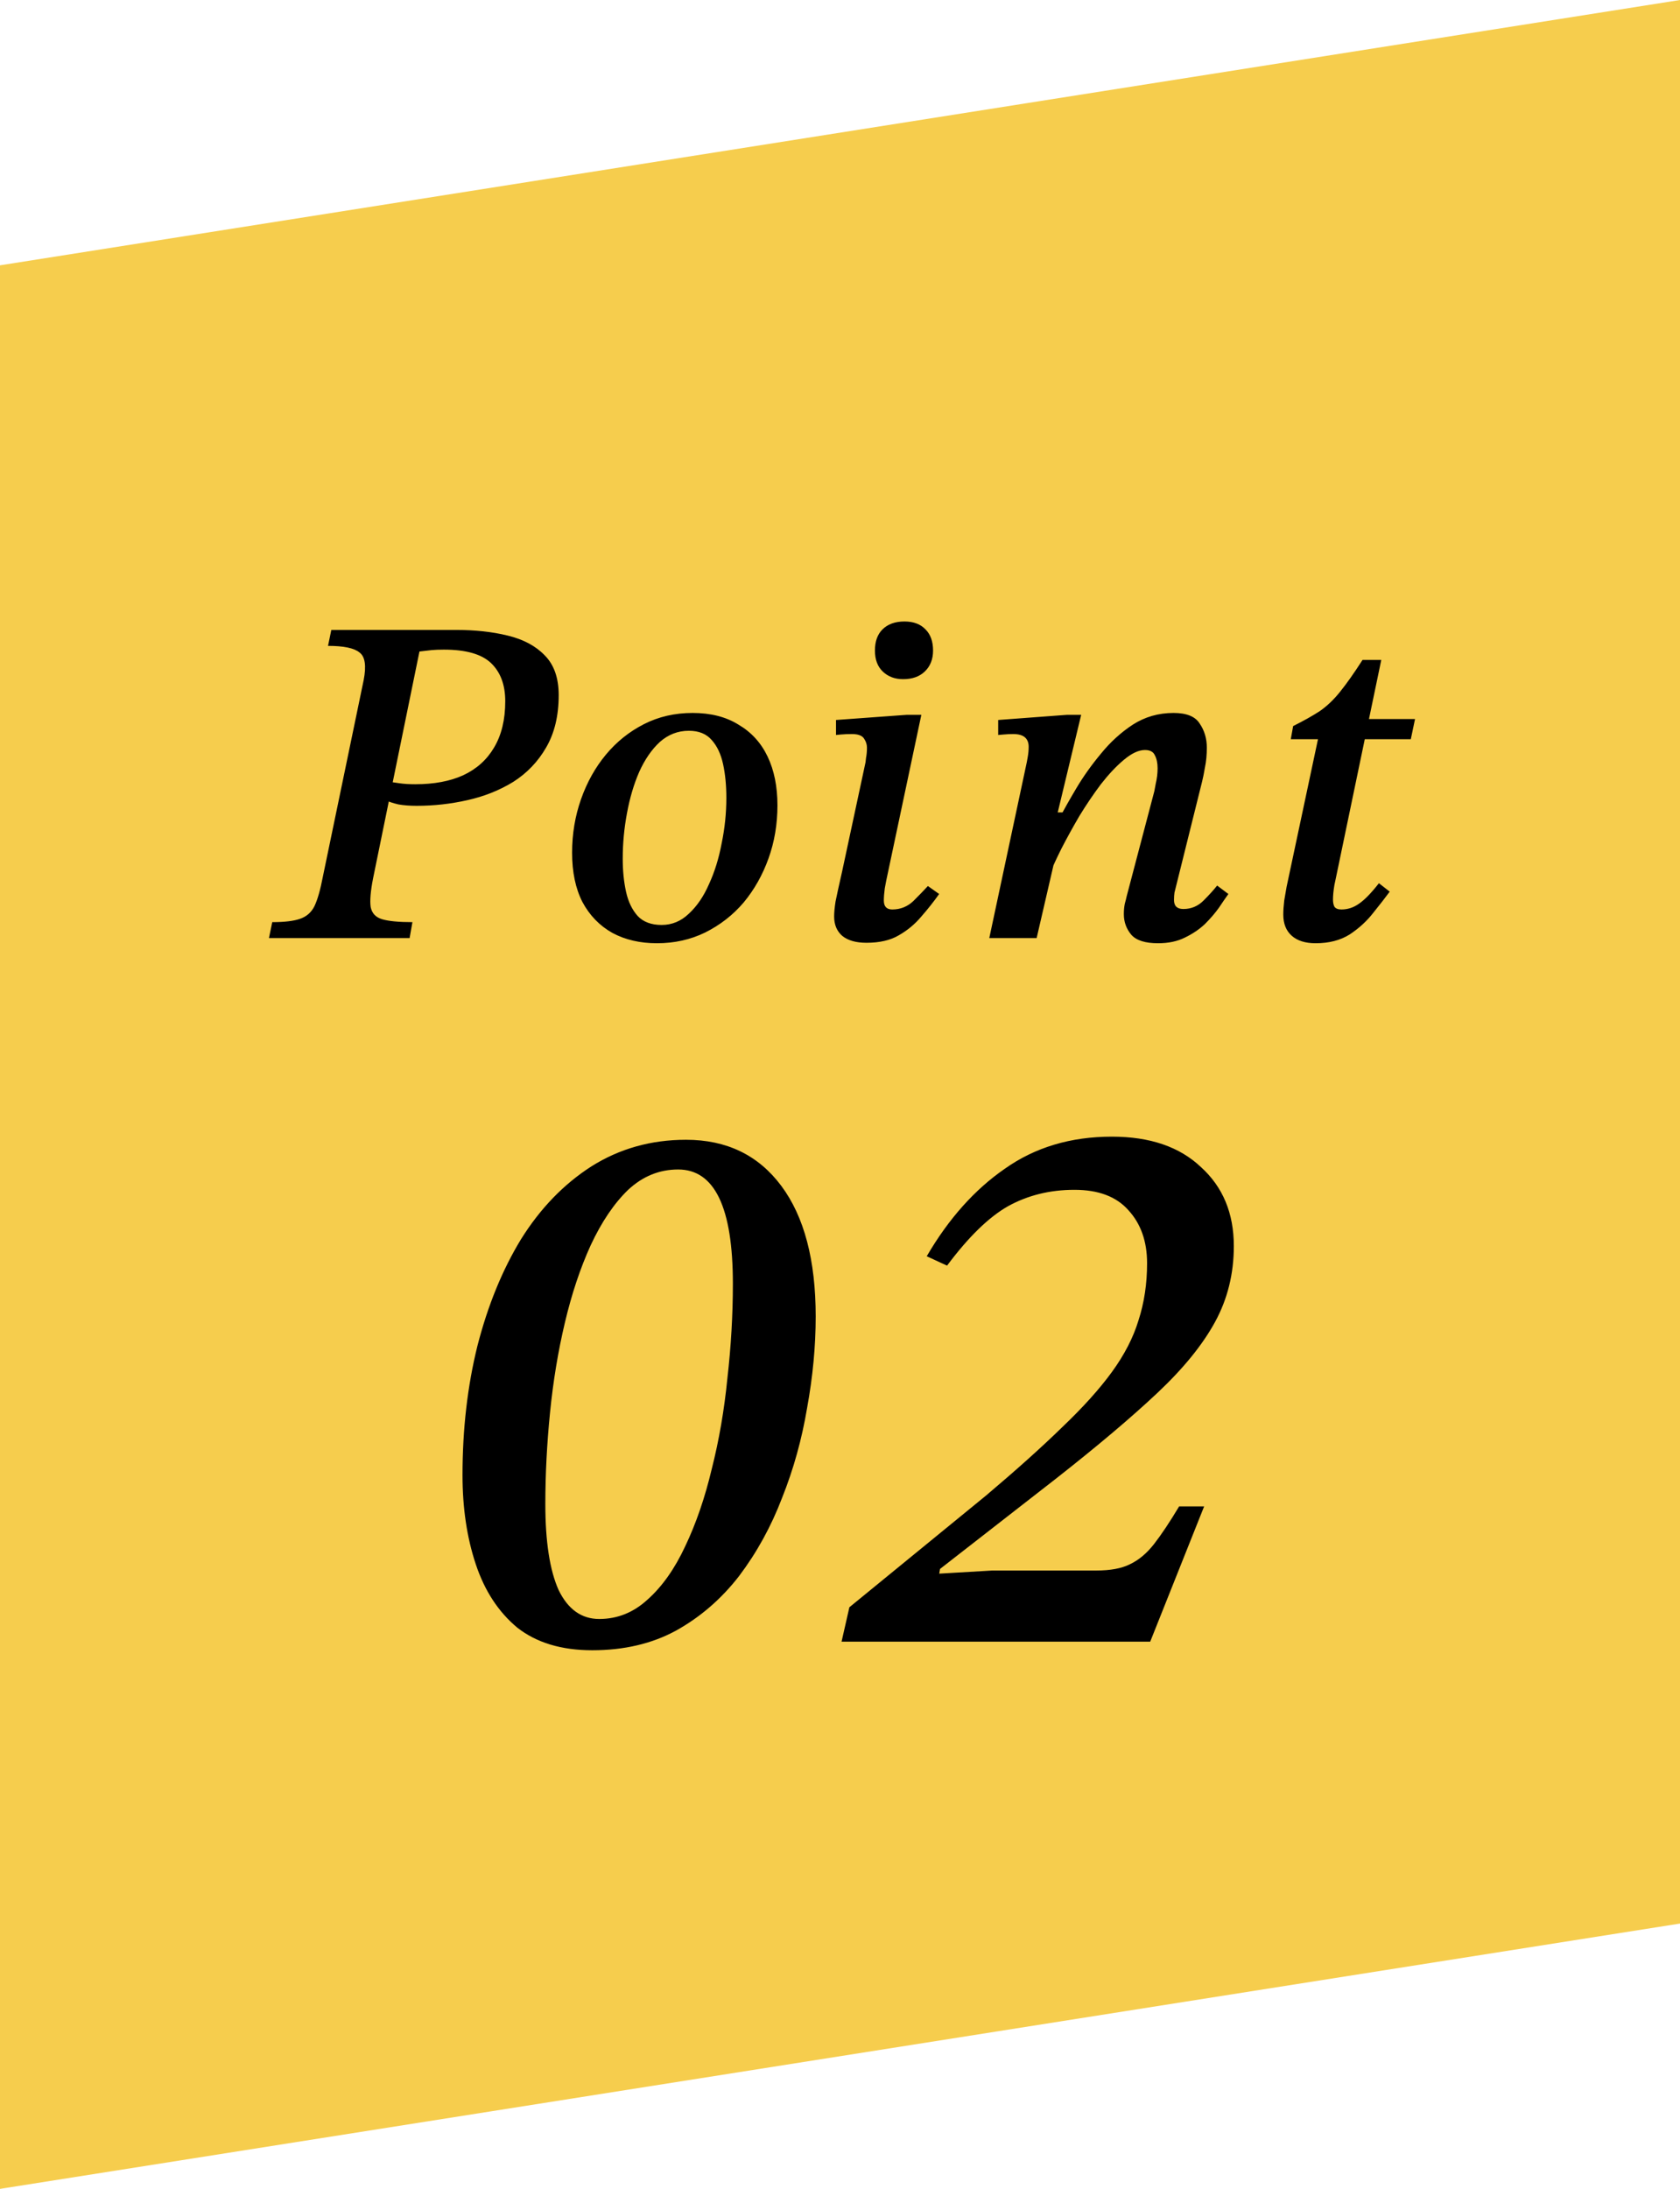
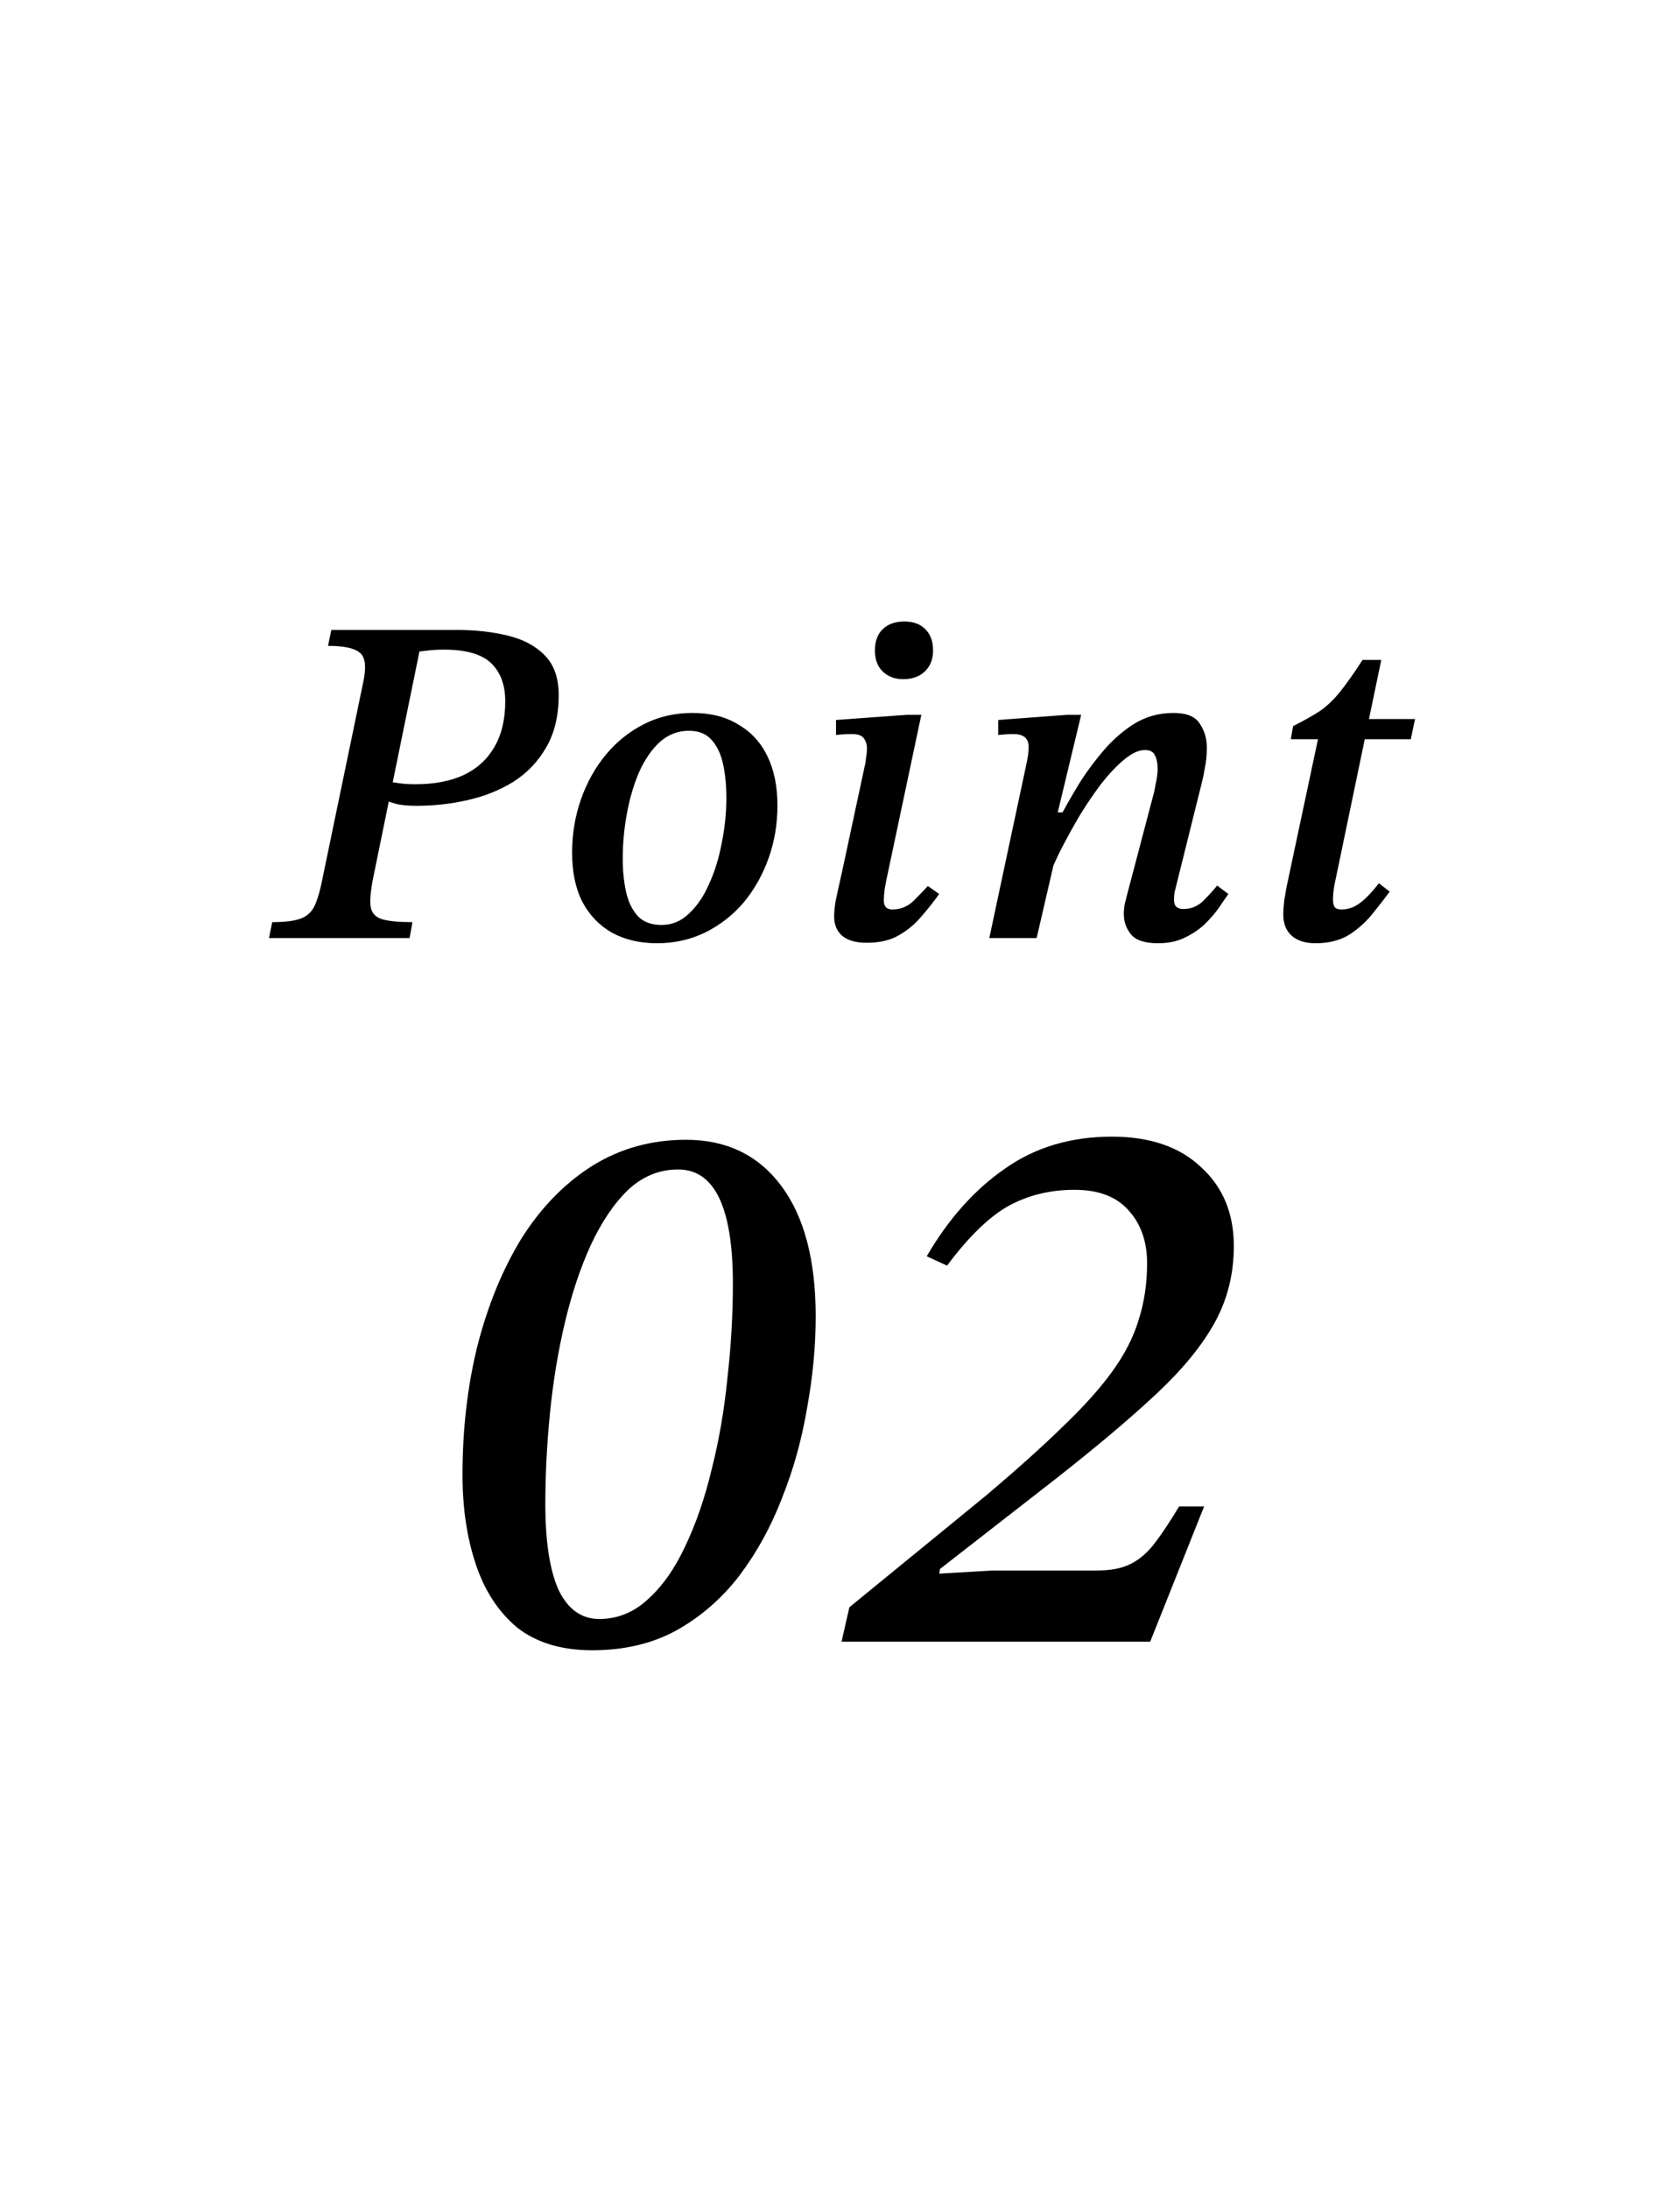
<svg xmlns="http://www.w3.org/2000/svg" width="43" height="56" viewBox="0 0 43 56" fill="none">
-   <path d="M0 6.788L43 0V49.212L0 56V6.788Z" fill="#F6CD4D" />
  <path d="M10.484 24H6.884L6.968 23.592C7.28 23.592 7.516 23.564 7.676 23.508C7.844 23.452 7.968 23.344 8.048 23.184C8.128 23.016 8.2 22.764 8.264 22.428L9.308 17.4C9.38 17.032 9.344 16.796 9.2 16.692C9.064 16.58 8.796 16.524 8.396 16.524L8.48 16.116H11.672C12.16 16.116 12.6 16.164 12.992 16.26C13.392 16.356 13.708 16.524 13.94 16.764C14.18 17.004 14.3 17.344 14.3 17.784C14.3 18.312 14.192 18.76 13.976 19.128C13.768 19.488 13.488 19.78 13.136 20.004C12.784 20.22 12.392 20.376 11.96 20.472C11.536 20.568 11.104 20.616 10.664 20.616C10.488 20.616 10.332 20.604 10.196 20.58C10.06 20.548 9.952 20.512 9.872 20.472L9.968 20.004C10.04 20.012 10.128 20.024 10.232 20.04C10.344 20.056 10.476 20.064 10.628 20.064C11.108 20.064 11.516 19.988 11.852 19.836C12.196 19.676 12.46 19.44 12.644 19.128C12.836 18.808 12.932 18.412 12.932 17.94C12.932 17.524 12.812 17.2 12.572 16.968C12.332 16.736 11.928 16.62 11.36 16.62C11.24 16.62 11.136 16.624 11.048 16.632C10.968 16.64 10.864 16.652 10.736 16.668L9.548 22.476C9.484 22.804 9.464 23.048 9.488 23.208C9.52 23.368 9.62 23.472 9.788 23.52C9.956 23.568 10.212 23.592 10.556 23.592L10.484 24ZM16.815 24.132C16.383 24.132 16.003 24.044 15.675 23.868C15.347 23.684 15.091 23.42 14.907 23.076C14.731 22.732 14.643 22.312 14.643 21.816C14.643 21.336 14.719 20.88 14.871 20.448C15.023 20.016 15.235 19.636 15.507 19.308C15.779 18.98 16.103 18.72 16.479 18.528C16.855 18.336 17.271 18.24 17.727 18.24C18.191 18.24 18.583 18.34 18.903 18.54C19.231 18.732 19.479 19.004 19.647 19.356C19.815 19.708 19.899 20.124 19.899 20.604C19.899 21.084 19.823 21.536 19.671 21.96C19.519 22.384 19.307 22.76 19.035 23.088C18.763 23.408 18.435 23.664 18.051 23.856C17.675 24.04 17.263 24.132 16.815 24.132ZM16.935 23.664C17.199 23.664 17.431 23.568 17.631 23.376C17.839 23.184 18.011 22.932 18.147 22.62C18.291 22.308 18.399 21.96 18.471 21.576C18.551 21.192 18.591 20.804 18.591 20.412C18.591 20.092 18.563 19.804 18.507 19.548C18.451 19.292 18.355 19.088 18.219 18.936C18.083 18.776 17.887 18.696 17.631 18.696C17.351 18.696 17.103 18.792 16.887 18.984C16.679 19.176 16.503 19.432 16.359 19.752C16.223 20.064 16.119 20.416 16.047 20.808C15.975 21.192 15.939 21.58 15.939 21.972C15.939 22.276 15.967 22.556 16.023 22.812C16.079 23.068 16.179 23.276 16.323 23.436C16.467 23.588 16.671 23.664 16.935 23.664ZM22.178 24.12C21.906 24.12 21.698 24.06 21.554 23.94C21.418 23.82 21.35 23.656 21.35 23.448C21.35 23.344 21.362 23.216 21.386 23.064C21.418 22.904 21.474 22.648 21.554 22.296L22.154 19.5C22.154 19.5 22.158 19.464 22.166 19.392C22.182 19.312 22.19 19.224 22.19 19.128C22.19 19.048 22.166 18.972 22.118 18.9C22.07 18.82 21.966 18.78 21.806 18.78C21.702 18.78 21.606 18.784 21.518 18.792C21.438 18.8 21.398 18.804 21.398 18.804V18.42L23.21 18.288H23.582L22.682 22.536C22.682 22.536 22.67 22.6 22.646 22.728C22.63 22.848 22.622 22.952 22.622 23.04C22.622 23.192 22.694 23.268 22.838 23.268C23.046 23.268 23.226 23.196 23.378 23.052C23.53 22.9 23.654 22.772 23.75 22.668L24.038 22.872C23.902 23.064 23.75 23.256 23.582 23.448C23.422 23.64 23.23 23.8 23.006 23.928C22.79 24.056 22.514 24.12 22.178 24.12ZM23.114 17.376C22.906 17.376 22.734 17.312 22.598 17.184C22.462 17.056 22.394 16.876 22.394 16.644C22.394 16.412 22.458 16.232 22.586 16.104C22.722 15.968 22.91 15.9 23.15 15.9C23.382 15.9 23.562 15.968 23.69 16.104C23.818 16.232 23.882 16.412 23.882 16.644C23.882 16.868 23.81 17.048 23.666 17.184C23.53 17.312 23.346 17.376 23.114 17.376ZM29.641 24.132C29.313 24.132 29.085 24.06 28.957 23.916C28.829 23.764 28.765 23.588 28.765 23.388C28.765 23.292 28.773 23.204 28.789 23.124C28.813 23.036 28.829 22.972 28.837 22.932L29.545 20.244C29.545 20.244 29.557 20.18 29.581 20.052C29.613 19.916 29.629 19.784 29.629 19.656C29.629 19.52 29.605 19.408 29.557 19.32C29.517 19.232 29.433 19.188 29.305 19.188C29.145 19.188 28.965 19.272 28.765 19.44C28.573 19.6 28.377 19.808 28.177 20.064C27.985 20.32 27.801 20.592 27.625 20.88C27.457 21.168 27.305 21.444 27.169 21.708C27.041 21.964 26.945 22.172 26.881 22.332L27.133 20.904C27.237 20.704 27.377 20.456 27.553 20.16C27.729 19.864 27.937 19.572 28.177 19.284C28.417 18.988 28.689 18.74 28.993 18.54C29.305 18.34 29.653 18.24 30.037 18.24C30.373 18.24 30.597 18.332 30.709 18.516C30.829 18.692 30.889 18.896 30.889 19.128C30.889 19.312 30.873 19.48 30.841 19.632C30.817 19.776 30.793 19.896 30.769 19.992L30.085 22.74C30.085 22.74 30.077 22.772 30.061 22.836C30.053 22.892 30.049 22.956 30.049 23.028C30.049 23.18 30.129 23.256 30.289 23.256C30.489 23.256 30.661 23.184 30.805 23.04C30.949 22.896 31.065 22.768 31.153 22.656L31.441 22.872C31.377 22.96 31.297 23.076 31.201 23.22C31.105 23.356 30.985 23.496 30.841 23.64C30.697 23.776 30.525 23.892 30.325 23.988C30.133 24.084 29.905 24.132 29.641 24.132ZM26.533 24H25.321L26.281 19.5C26.281 19.5 26.289 19.456 26.305 19.368C26.321 19.28 26.329 19.192 26.329 19.104C26.329 19 26.297 18.92 26.233 18.864C26.169 18.808 26.069 18.78 25.933 18.78C25.853 18.78 25.769 18.784 25.681 18.792C25.593 18.8 25.549 18.804 25.549 18.804V18.42L27.313 18.288H27.673L27.073 20.784H27.277L26.533 24ZM33.674 24.132C33.41 24.132 33.206 24.068 33.062 23.94C32.918 23.812 32.846 23.632 32.846 23.4C32.846 23.296 32.854 23.176 32.87 23.04C32.894 22.896 32.914 22.78 32.93 22.692L33.734 18.912H33.038L33.098 18.576C33.37 18.44 33.598 18.312 33.782 18.192C33.966 18.064 34.138 17.9 34.298 17.7C34.466 17.492 34.658 17.22 34.874 16.884H35.354L34.202 22.416C34.202 22.416 34.186 22.492 34.154 22.644C34.13 22.788 34.118 22.912 34.118 23.016C34.118 23.088 34.13 23.148 34.154 23.196C34.186 23.244 34.246 23.268 34.334 23.268C34.494 23.268 34.642 23.22 34.778 23.124C34.922 23.028 35.094 22.852 35.294 22.596L35.57 22.812C35.458 22.964 35.318 23.144 35.15 23.352C34.99 23.56 34.79 23.744 34.55 23.904C34.31 24.056 34.018 24.132 33.674 24.132ZM36.11 18.912H34.79L34.886 18.396H36.218L36.11 18.912ZM15.158 42.22C14.371 42.22 13.731 42.027 13.238 41.64C12.758 41.24 12.404 40.7 12.178 40.02C11.951 39.34 11.838 38.58 11.838 37.74C11.838 36.567 11.964 35.467 12.218 34.44C12.484 33.4 12.858 32.487 13.338 31.7C13.831 30.913 14.431 30.293 15.138 29.84C15.858 29.387 16.664 29.16 17.558 29.16C18.598 29.16 19.411 29.553 19.998 30.34C20.584 31.127 20.878 32.24 20.878 33.68C20.878 34.44 20.804 35.22 20.658 36.02C20.524 36.82 20.311 37.587 20.018 38.32C19.738 39.053 19.371 39.72 18.918 40.32C18.464 40.907 17.924 41.373 17.298 41.72C16.684 42.053 15.971 42.22 15.158 42.22ZM15.338 41.42C15.804 41.42 16.218 41.253 16.578 40.92C16.951 40.587 17.271 40.133 17.538 39.56C17.818 38.973 18.044 38.313 18.218 37.58C18.404 36.847 18.538 36.073 18.618 35.26C18.711 34.447 18.758 33.64 18.758 32.84C18.758 30.893 18.291 29.92 17.358 29.92C16.878 29.92 16.451 30.093 16.078 30.44C15.718 30.787 15.398 31.26 15.118 31.86C14.851 32.447 14.631 33.107 14.458 33.84C14.284 34.573 14.158 35.34 14.078 36.14C13.998 36.94 13.958 37.72 13.958 38.48C13.958 39.44 14.071 40.173 14.298 40.68C14.538 41.173 14.884 41.42 15.338 41.42ZM29.44 42H21.54L21.74 41.12L25.24 38.26C26.013 37.607 26.66 37.027 27.18 36.52C27.713 36.013 28.14 35.54 28.46 35.1C28.78 34.66 29.007 34.22 29.14 33.78C29.287 33.327 29.36 32.84 29.36 32.32C29.36 31.76 29.2 31.307 28.88 30.96C28.573 30.613 28.113 30.44 27.5 30.44C26.873 30.44 26.307 30.58 25.8 30.86C25.307 31.14 24.787 31.647 24.24 32.38L23.72 32.14C24.28 31.18 24.947 30.433 25.72 29.9C26.493 29.353 27.407 29.08 28.46 29.08C29.433 29.08 30.193 29.34 30.74 29.86C31.3 30.367 31.58 31.04 31.58 31.88C31.58 32.587 31.42 33.233 31.1 33.82C30.78 34.407 30.287 35.013 29.62 35.64C28.953 36.267 28.093 36.993 27.04 37.82L24.06 40.14L24.04 40.26L25.4 40.18H28.06C28.42 40.18 28.707 40.127 28.92 40.02C29.147 39.913 29.353 39.74 29.54 39.5C29.727 39.26 29.94 38.94 30.18 38.54H30.82L29.44 42Z" fill="black" />
</svg>